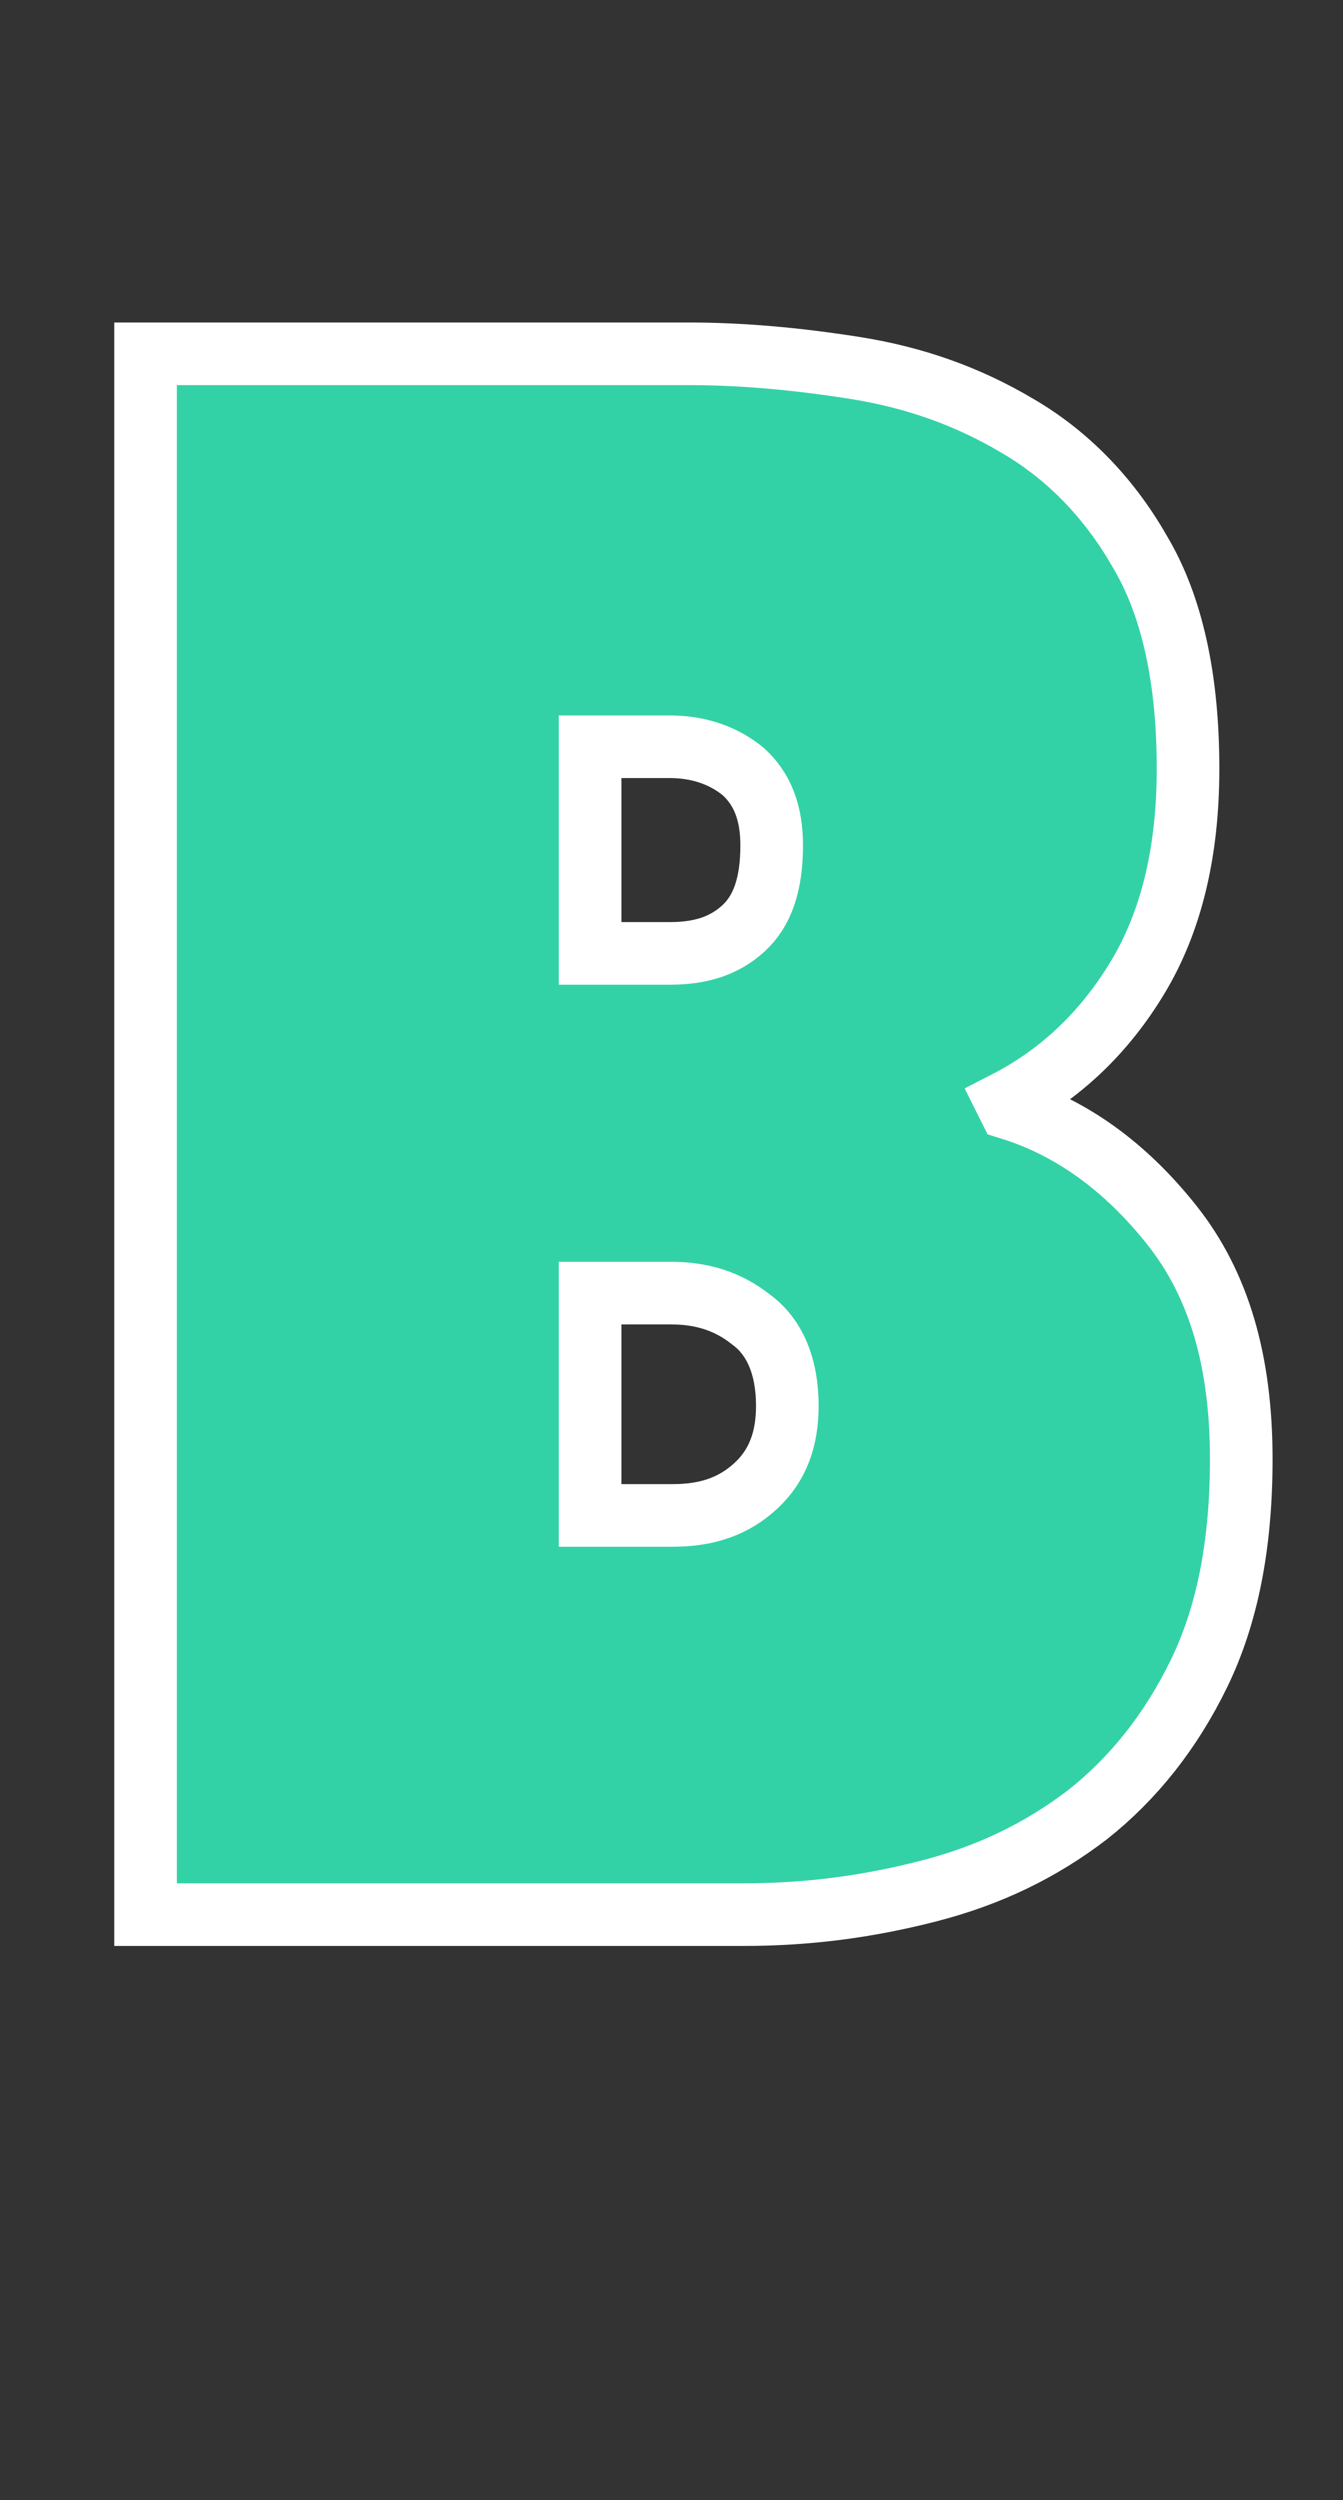
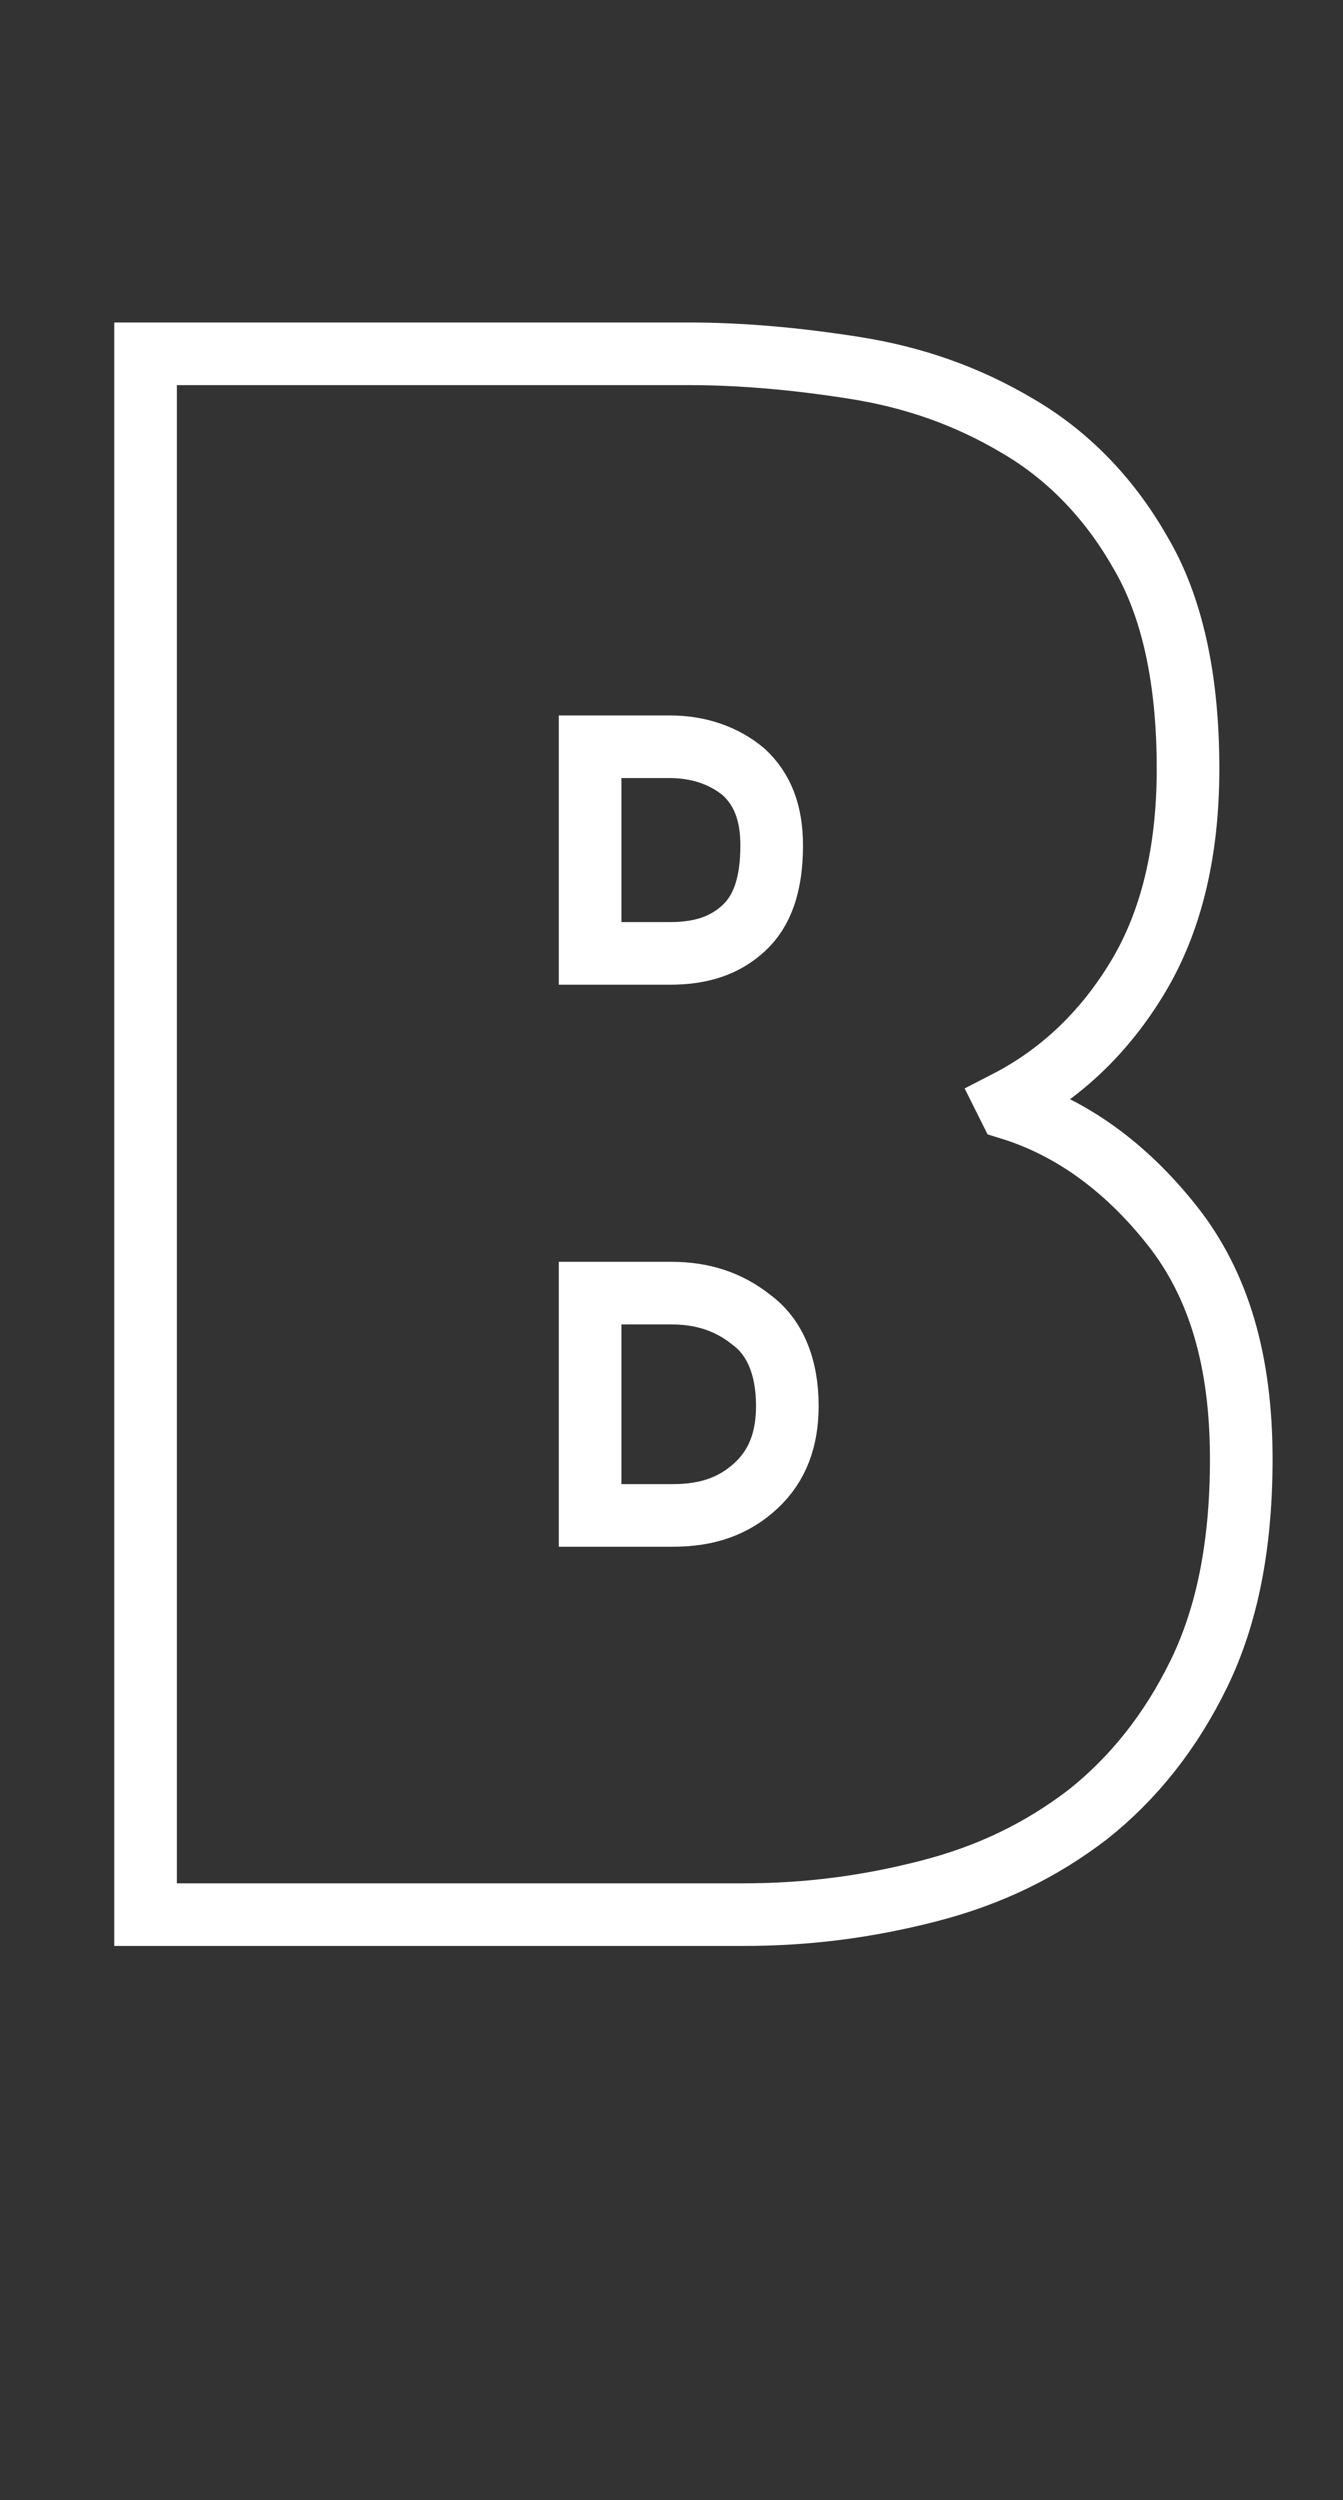
<svg xmlns="http://www.w3.org/2000/svg" version="1.1" id="Layer_1" x="0px" y="0px" viewBox="0 0 85.8 159.7" style="enable-background:new 0 0 85.8 159.7;" xml:space="preserve">
  <rect x="0" y="0" width="85.8" height="159.7" fill="#333333" stroke="none" />
  <style type="text/css">
	.st0{enable-background:new    ;}
	.st1{fill:#33D2A6;}
	.st2{fill:none;stroke:#ffffff;stroke-width:4;stroke-miterlimit:10;}
</style>
  <title>letterBCon</title>
  <g id="Layer_2">
    <g id="Layer_1-2">
      <g class="st0">
-         <path class="st1" d="M64.5,70.8c3.9,1.2,7.4,3.7,10.4,7.5c3,3.8,4.4,8.7,4.4,14.9c0,5.5-0.9,10-2.7,13.7c-1.8,3.7-4.2,6.7-7.1,9     c-3,2.3-6.3,3.9-10.2,4.9s-7.7,1.5-11.8,1.5H9.3V22.6H44c3.3,0,6.8,0.3,10.6,0.9c3.8,0.6,7.2,1.8,10.4,3.7c3.1,1.8,5.8,4.5,7.8,8     c2.1,3.5,3.1,8.2,3.1,13.9c0,5.4-1.1,9.8-3.2,13.3c-2.1,3.5-4.9,6.2-8.4,8L64.5,70.8z M37.7,47.8v13.1h5.1c2,0,3.5-0.5,4.7-1.6     c1.2-1.1,1.8-2.8,1.8-5.3c0-2.1-0.6-3.6-1.8-4.7c-1.2-1-2.8-1.6-4.7-1.6H37.7z M37.7,82.6v14.2H43c2.2,0,3.9-0.6,5.3-1.9     c1.4-1.3,2-3,2-5.1c0-2.5-0.8-4.4-2.3-5.5c-1.5-1.2-3.2-1.7-5.1-1.7H37.7z" />
-       </g>
+         </g>
      <g class="st0">
        <path class="st2" d="M64.5,70.8c3.9,1.2,7.4,3.7,10.4,7.5c3,3.8,4.4,8.7,4.4,14.9c0,5.5-0.9,10-2.7,13.7c-1.8,3.7-4.2,6.7-7.1,9     c-3,2.3-6.3,3.9-10.2,4.9s-7.7,1.5-11.8,1.5H9.3V22.6H44c3.3,0,6.8,0.3,10.6,0.9c3.8,0.6,7.2,1.8,10.4,3.7c3.1,1.8,5.8,4.5,7.8,8     c2.1,3.5,3.1,8.2,3.1,13.9c0,5.4-1.1,9.8-3.2,13.3c-2.1,3.5-4.9,6.2-8.4,8L64.5,70.8z M37.7,47.8v13.1h5.1c2,0,3.5-0.5,4.7-1.6     c1.2-1.1,1.8-2.8,1.8-5.3c0-2.1-0.6-3.6-1.8-4.7c-1.2-1-2.8-1.6-4.7-1.6H37.7z M37.7,82.6v14.2H43c2.2,0,3.9-0.6,5.3-1.9     c1.4-1.3,2-3,2-5.1c0-2.5-0.8-4.4-2.3-5.5c-1.5-1.2-3.2-1.7-5.1-1.7H37.7z" />
      </g>
    </g>
  </g>
</svg>